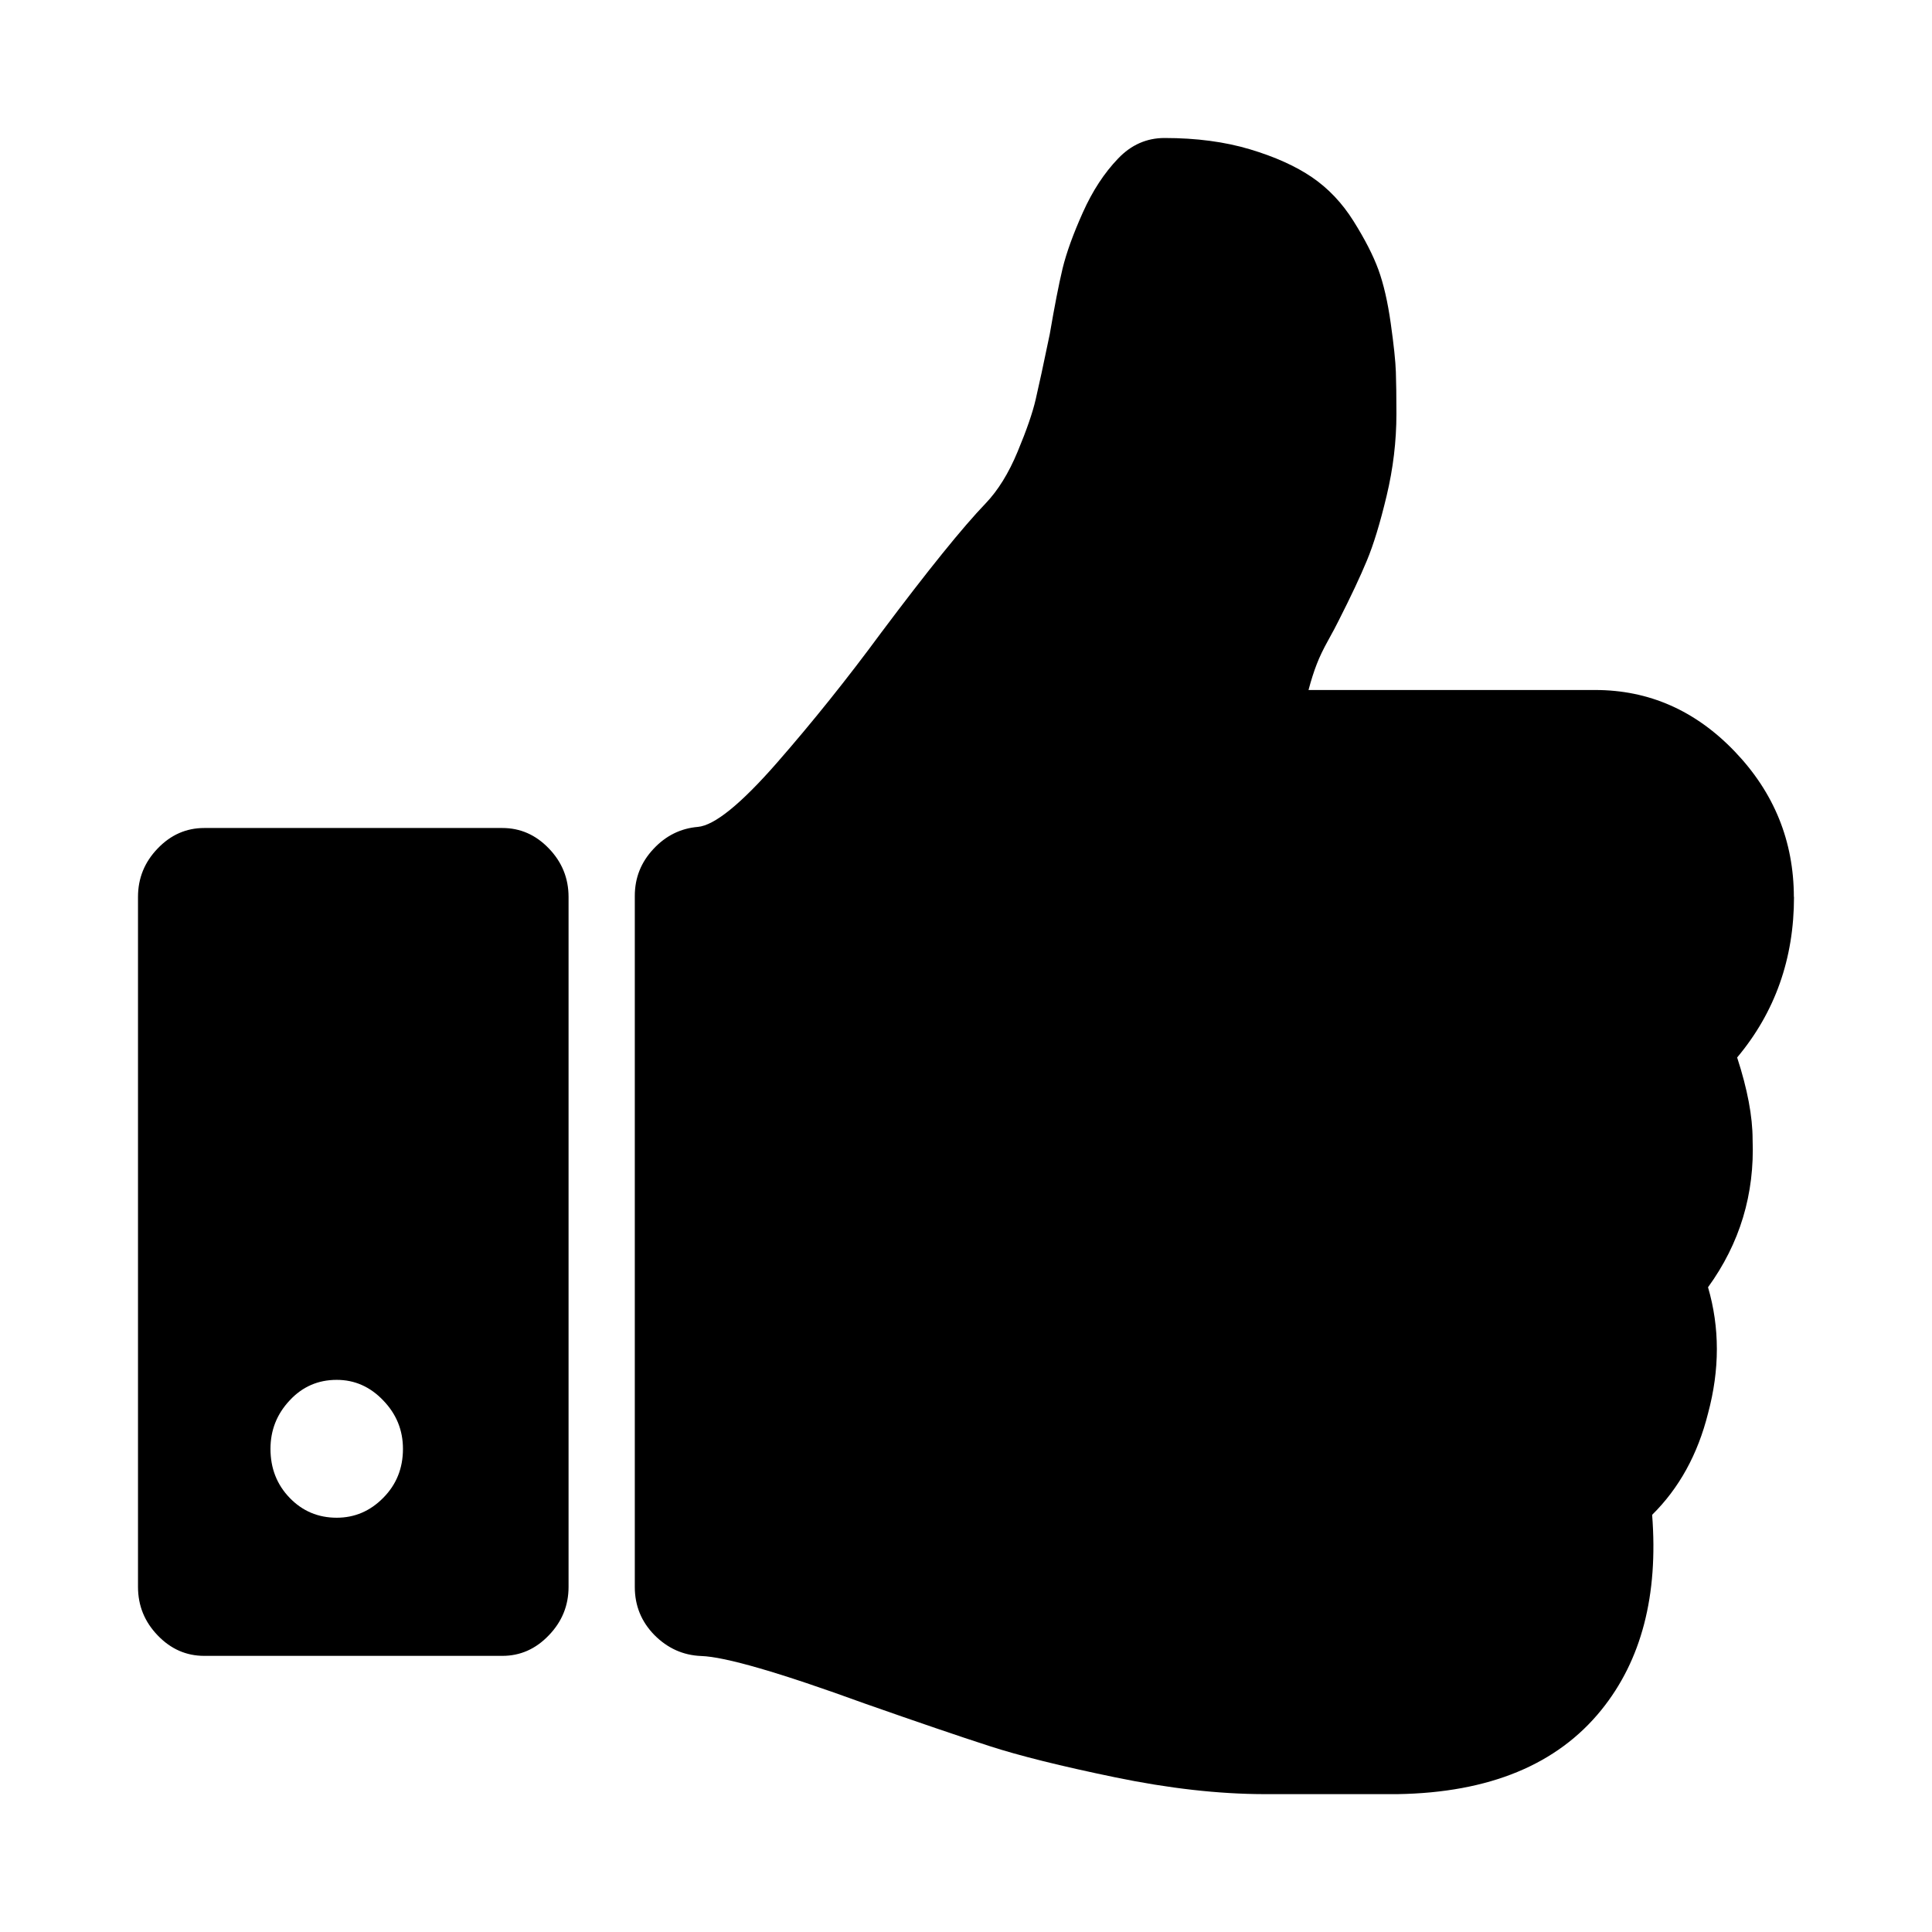
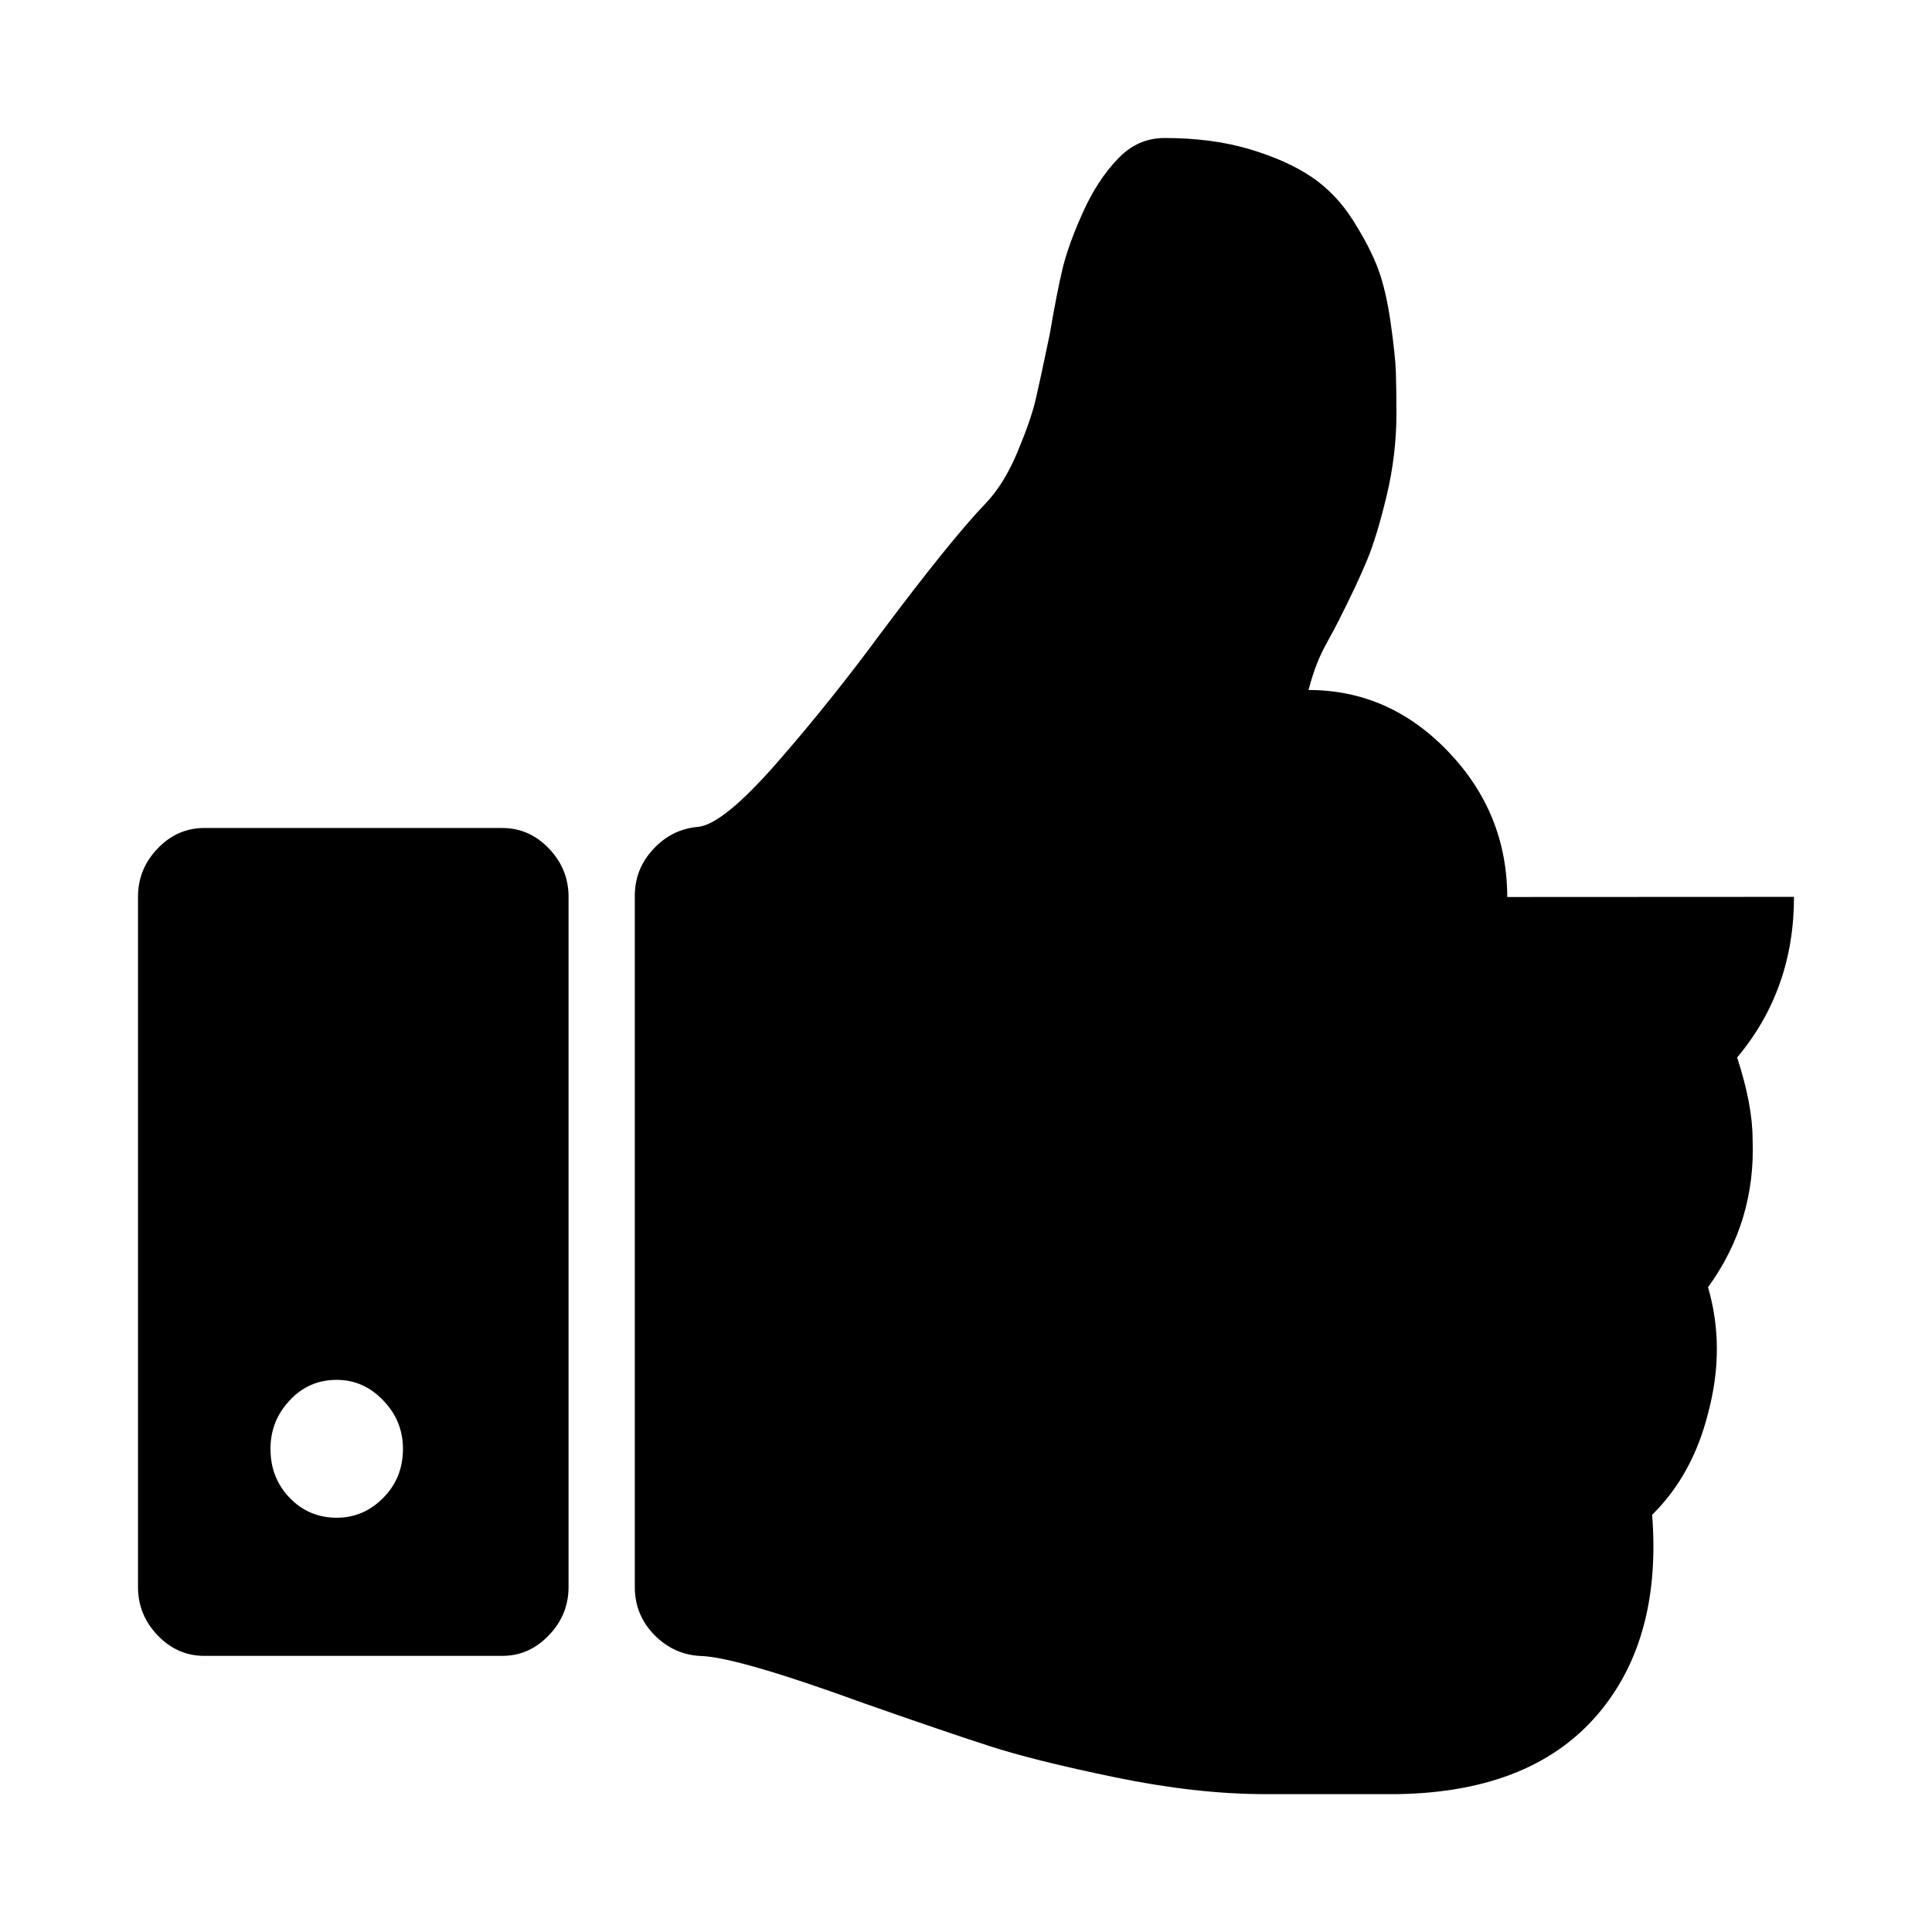
<svg xmlns="http://www.w3.org/2000/svg" fill="#000000" width="800px" height="800px" viewBox="0 0 14 14" role="img" focusable="false" aria-hidden="true">
-   <path d="M 2.92,10.499 Q 2.92,10.296 2.777,10.148 2.635,9.999 2.44,9.999 2.237,9.999 2.099,10.148 1.96,10.296 1.96,10.499 q 0,0.211 0.139,0.355 0.139,0.144 0.341,0.144 0.195,0 0.337,-0.144 Q 2.92,10.71 2.92,10.499 z m 1.2,-4 v 5 q 0,0.203 -0.143,0.351 Q 3.835,11.999 3.64,11.999 H 1.48 q -0.195,0 -0.337,-0.148 Q 1,11.703 1,11.499 v -5 Q 1,6.296 1.143,6.148 1.285,6 1.48,6 h 2.16 q 0.195,0 0.337,0.148 Q 4.12,6.296 4.12,6.5 z m 8.88,0 q 0,0.672 -0.412,1.164 0.112,0.344 0.112,0.594 0.023,0.594 -0.323,1.071 0.128,0.438 0,0.914 -0.112,0.446 -0.405,0.735 0.068,0.875 -0.368,1.414 -0.48,0.594 -1.477,0.61 H 9.16 Q 8.665,13 8.08,12.879 7.494,12.758 7.168,12.652 6.843,12.547 6.265,12.344 5.342,12.008 5.08,12 4.885,11.992 4.742,11.848 4.6,11.703 4.6,11.5 V 6.492 q 0,-0.196 0.135,-0.34 Q 4.869,6.008 5.057,5.992 5.237,5.976 5.627,5.531 6.017,5.085 6.385,4.585 6.894,3.906 7.142,3.648 7.277,3.507 7.374,3.273 7.472,3.038 7.505,2.894 7.539,2.749 7.607,2.421 7.659,2.117 7.7,1.945 7.742,1.773 7.847,1.539 7.952,1.305 8.102,1.149 8.244,1 8.439,1 8.784,1 9.058,1.082 9.331,1.164 9.508,1.285 q 0.177,0.121 0.3,0.317 0.123,0.196 0.18,0.351 0.057,0.156 0.09,0.391 0.033,0.234 0.037,0.351 0.004,0.117 0.004,0.304 0,0.297 -0.071,0.594 -0.071,0.297 -0.143,0.469 Q 9.834,4.234 9.699,4.5 9.676,4.547 9.624,4.641 9.572,4.734 9.542,4.812 9.511,4.891 9.482,5 h 2.077 q 0.585,0 1.012,0.446 0.427,0.446 0.428,1.054 z" />
+   <path d="M 2.92,10.499 Q 2.92,10.296 2.777,10.148 2.635,9.999 2.44,9.999 2.237,9.999 2.099,10.148 1.96,10.296 1.96,10.499 q 0,0.211 0.139,0.355 0.139,0.144 0.341,0.144 0.195,0 0.337,-0.144 Q 2.92,10.71 2.92,10.499 z m 1.2,-4 v 5 q 0,0.203 -0.143,0.351 Q 3.835,11.999 3.64,11.999 H 1.48 q -0.195,0 -0.337,-0.148 Q 1,11.703 1,11.499 v -5 Q 1,6.296 1.143,6.148 1.285,6 1.48,6 h 2.16 q 0.195,0 0.337,0.148 Q 4.12,6.296 4.12,6.5 z m 8.88,0 q 0,0.672 -0.412,1.164 0.112,0.344 0.112,0.594 0.023,0.594 -0.323,1.071 0.128,0.438 0,0.914 -0.112,0.446 -0.405,0.735 0.068,0.875 -0.368,1.414 -0.48,0.594 -1.477,0.61 H 9.16 Q 8.665,13 8.08,12.879 7.494,12.758 7.168,12.652 6.843,12.547 6.265,12.344 5.342,12.008 5.08,12 4.885,11.992 4.742,11.848 4.6,11.703 4.6,11.5 V 6.492 q 0,-0.196 0.135,-0.34 Q 4.869,6.008 5.057,5.992 5.237,5.976 5.627,5.531 6.017,5.085 6.385,4.585 6.894,3.906 7.142,3.648 7.277,3.507 7.374,3.273 7.472,3.038 7.505,2.894 7.539,2.749 7.607,2.421 7.659,2.117 7.7,1.945 7.742,1.773 7.847,1.539 7.952,1.305 8.102,1.149 8.244,1 8.439,1 8.784,1 9.058,1.082 9.331,1.164 9.508,1.285 q 0.177,0.121 0.3,0.317 0.123,0.196 0.18,0.351 0.057,0.156 0.09,0.391 0.033,0.234 0.037,0.351 0.004,0.117 0.004,0.304 0,0.297 -0.071,0.594 -0.071,0.297 -0.143,0.469 Q 9.834,4.234 9.699,4.5 9.676,4.547 9.624,4.641 9.572,4.734 9.542,4.812 9.511,4.891 9.482,5 q 0.585,0 1.012,0.446 0.427,0.446 0.428,1.054 z" />
</svg>